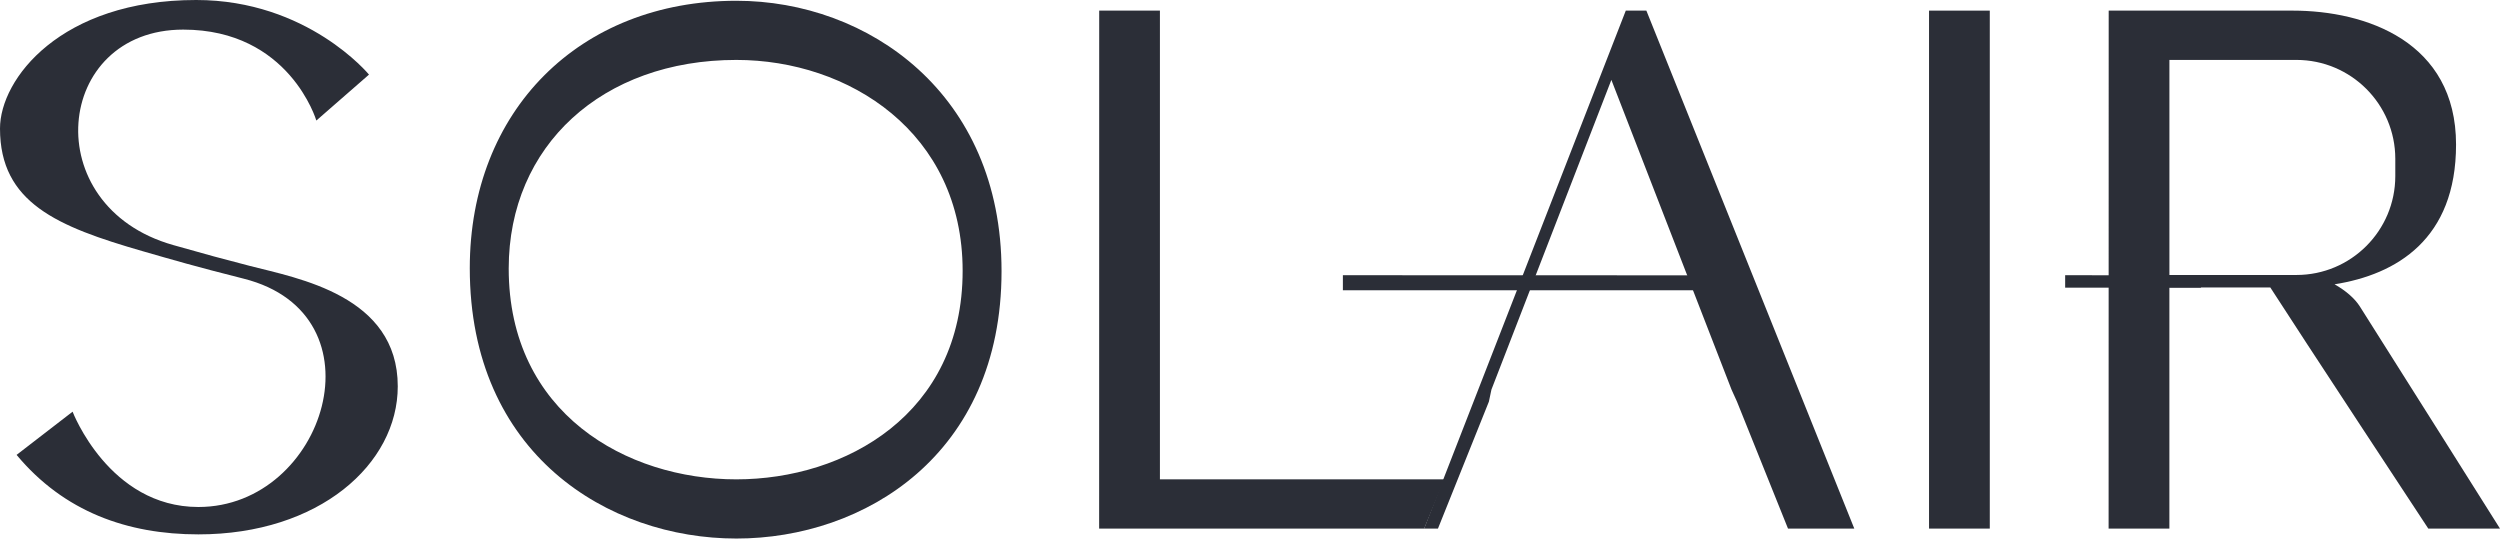
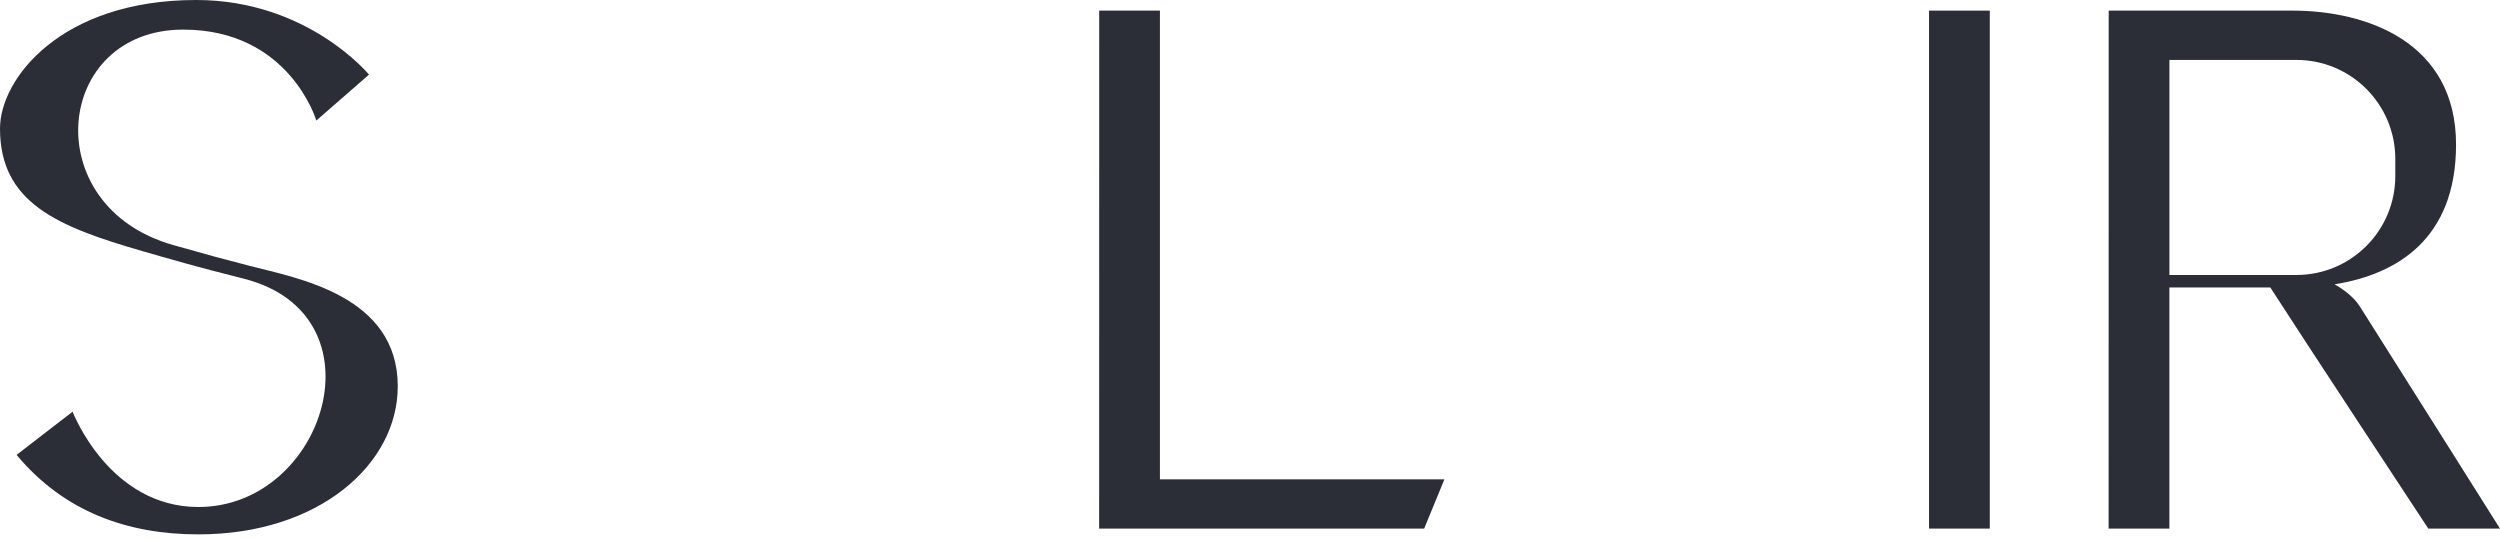
<svg xmlns="http://www.w3.org/2000/svg" width="371" height="80" viewBox="0 0 371 80" fill="none">
  <path d="M59.028 57.335C59.028 68.857 47.378 79.302 29.443 79.302C18.902 79.302 9.49 75.941 2.462 67.505L10.773 61.094C10.773 61.094 16.176 75.238 29.443 75.238C48.278 75.238 57.197 46.662 36.162 41.355C28.905 39.523 25.721 38.587 21.172 37.276C8.485 33.618 0 30.093 0 19.072C0 11.697 9.029 0 29.114 0C45.661 0 54.758 11.071 54.758 11.071L46.944 17.889C46.944 17.889 42.962 4.394 27.188 4.394C8.028 4.394 5.393 30.609 25.694 36.363C31.101 37.893 32.659 38.318 37.088 39.464C44.194 41.3 59.033 43.871 59.028 57.335Z" fill="#2B2E37" />
-   <path d="M142.855 40.191C142.855 19.644 125.958 8.893 109.27 8.893C89.381 8.893 75.492 21.621 75.492 39.844C75.492 61.345 93.002 71.136 109.27 71.136C125.447 71.136 142.855 61.454 142.855 40.191ZM148.629 40.241C148.629 67.506 128.232 79.919 109.283 79.919C90.23 79.919 69.715 67.364 69.715 39.797C69.715 16.433 85.987 0.115 109.283 0.115C128.84 0.115 148.629 13.898 148.629 40.241Z" fill="#2B2E37" />
  <path d="M286.269 1.576H295.284V78.443H286.269V1.576Z" fill="#2B2E37" />
  <path d="M340.789 40.807C348.891 40.807 355.462 34.236 355.462 26.129V23.567C355.462 15.465 348.891 8.892 340.784 8.892H321.941V40.807H340.789ZM371 78.444H360.359C360.359 78.444 341.067 49.147 336.912 42.657H321.937V78.449L312.917 78.444L312.93 1.576H340.237C351.115 1.576 364.478 6.18 364.478 21.452C364.478 35.518 355.618 40.739 346.448 42.191C348.101 43.127 349.434 44.27 350.207 45.488C353.814 51.166 371.004 78.449 371 78.444Z" fill="#2B2E37" />
  <path d="M214.349 71.137L211.344 78.448L163.112 78.444L163.121 1.576H172.132V71.137H214.349Z" fill="#2B2E37" />
-   <path d="M244.322 1.578H241.266L211.342 78.443H213.393L220.952 59.601L221.329 57.815L239.127 11.855L256.963 57.827L257.768 59.601L265.34 78.443H275.177L244.322 1.578Z" fill="#2B2E37" />
-   <path d="M252.32 43.077H199.284V40.842L251.514 40.858L252.32 43.077Z" fill="#2B2E37" />
-   <path d="M326.641 42.688H306.469V40.842L325.836 40.855L326.641 42.688Z" fill="#2B2E37" />
</svg>